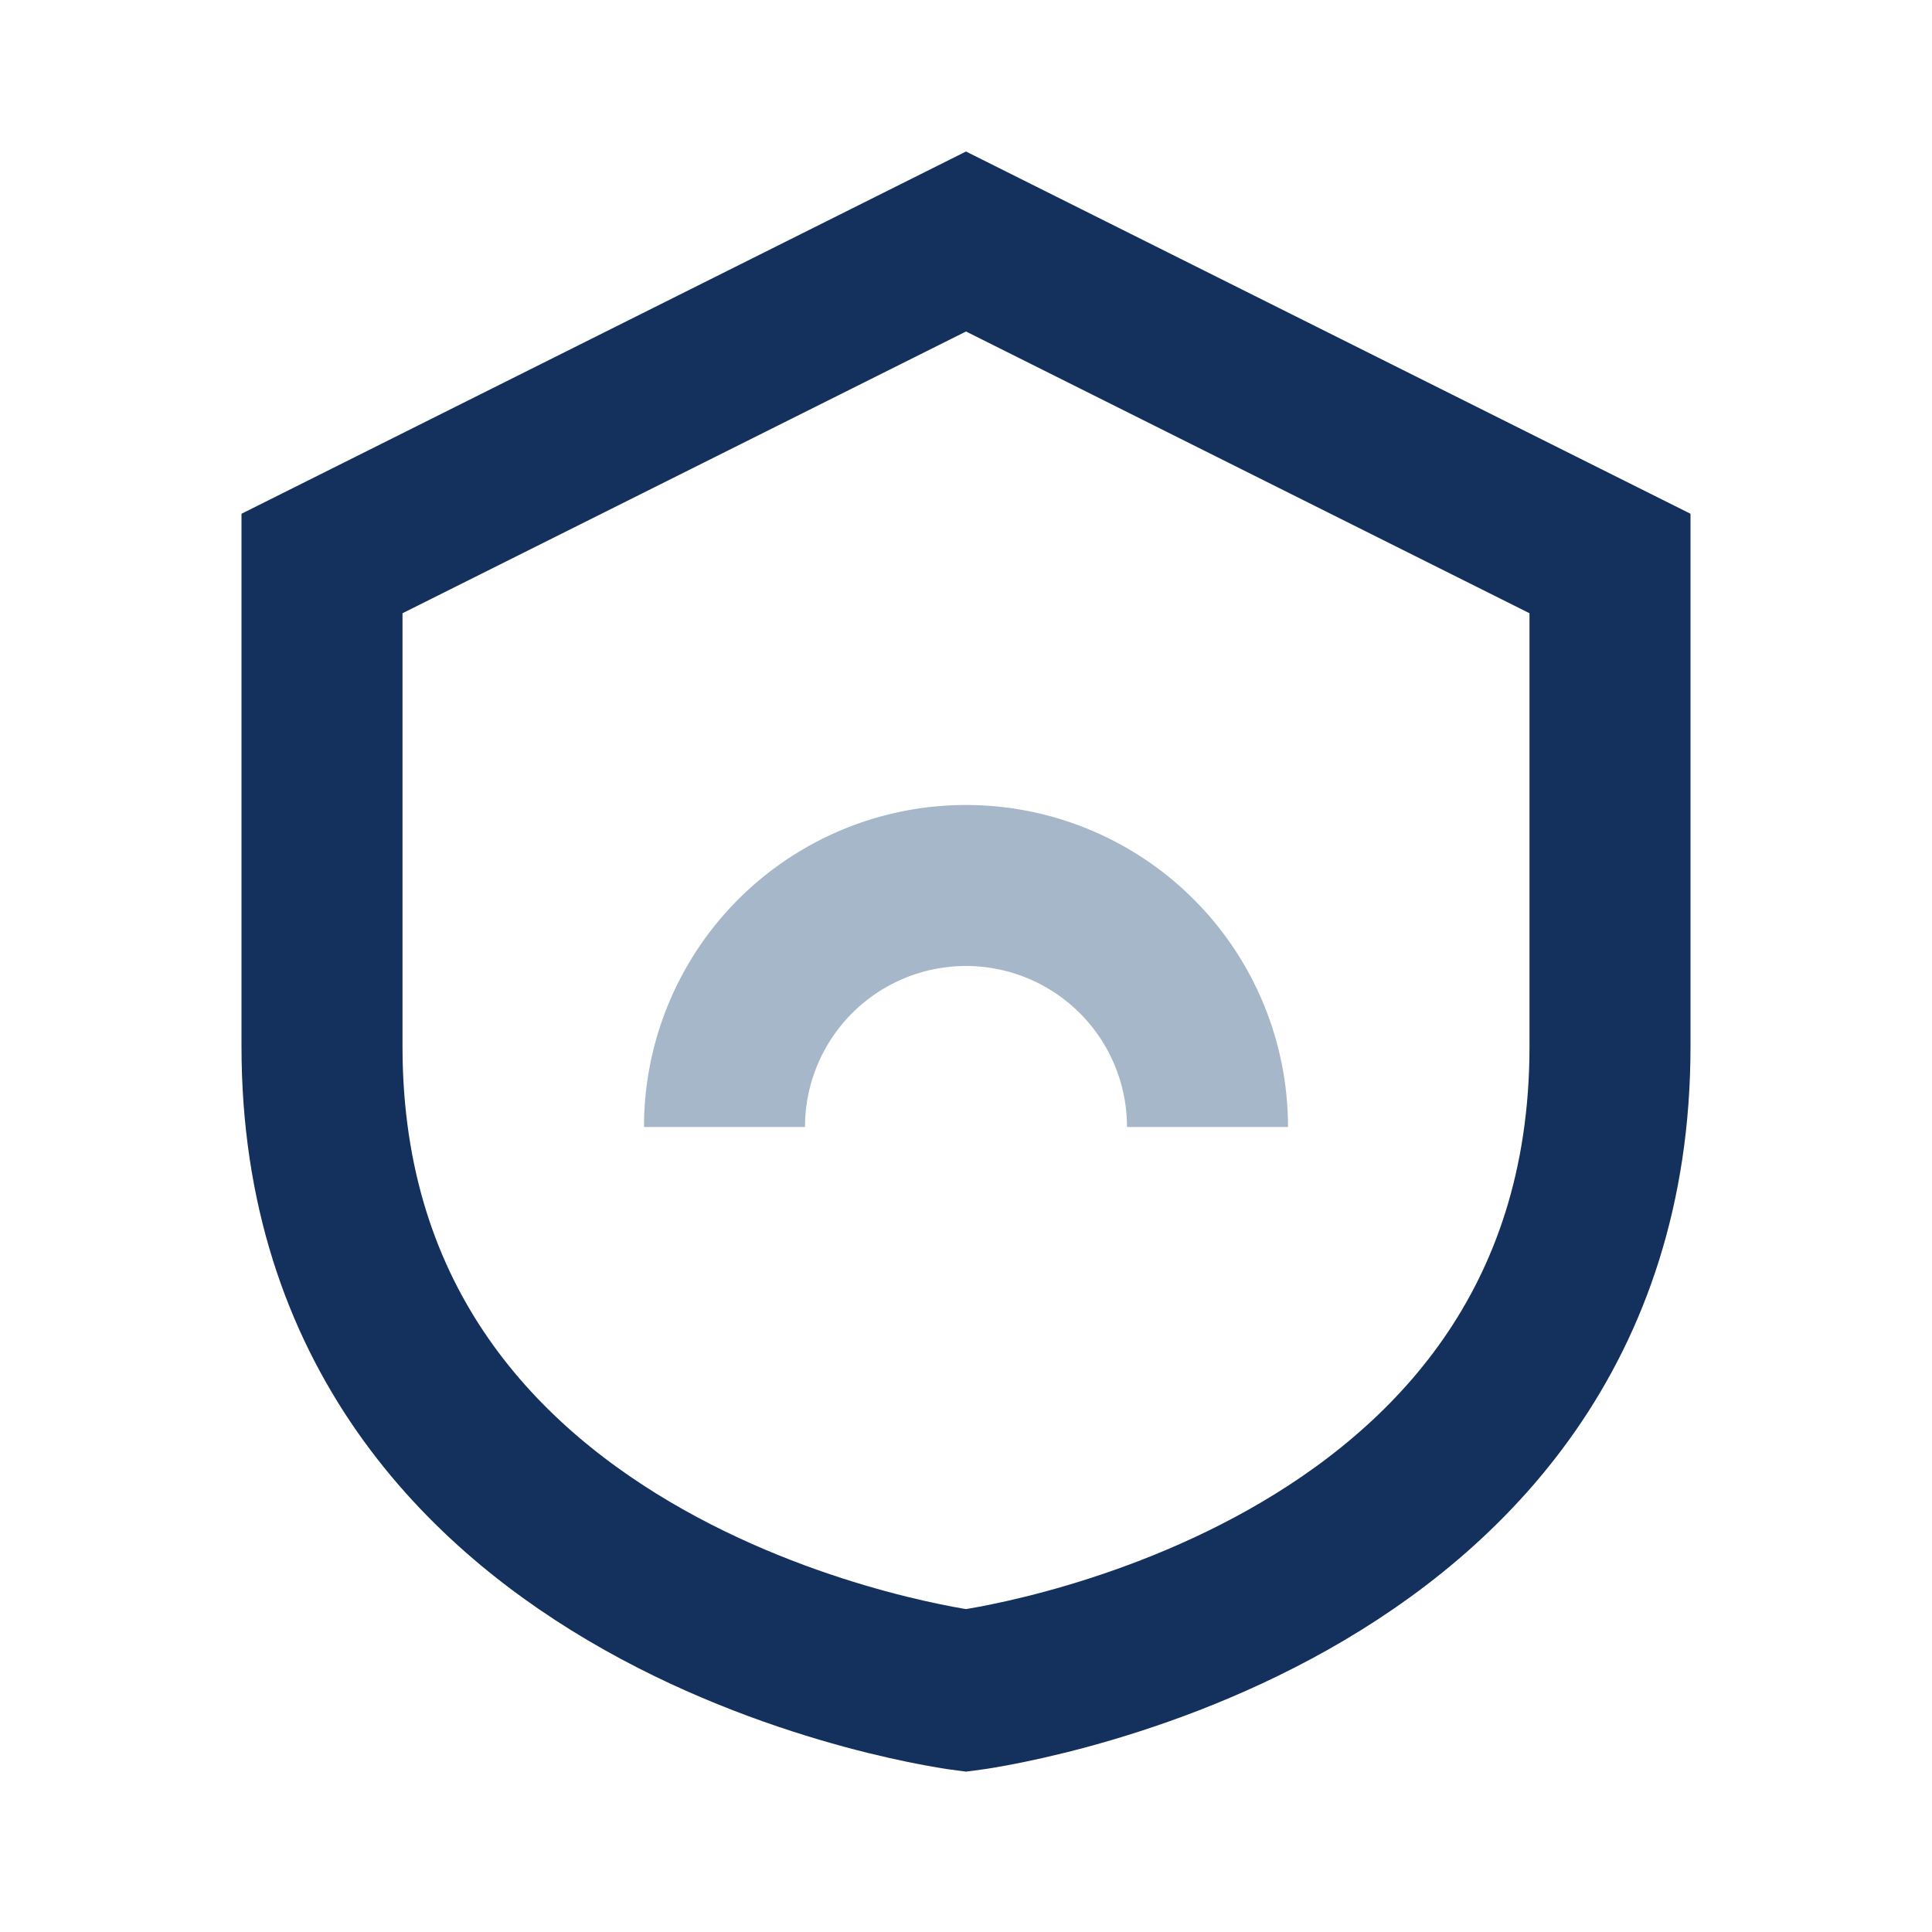
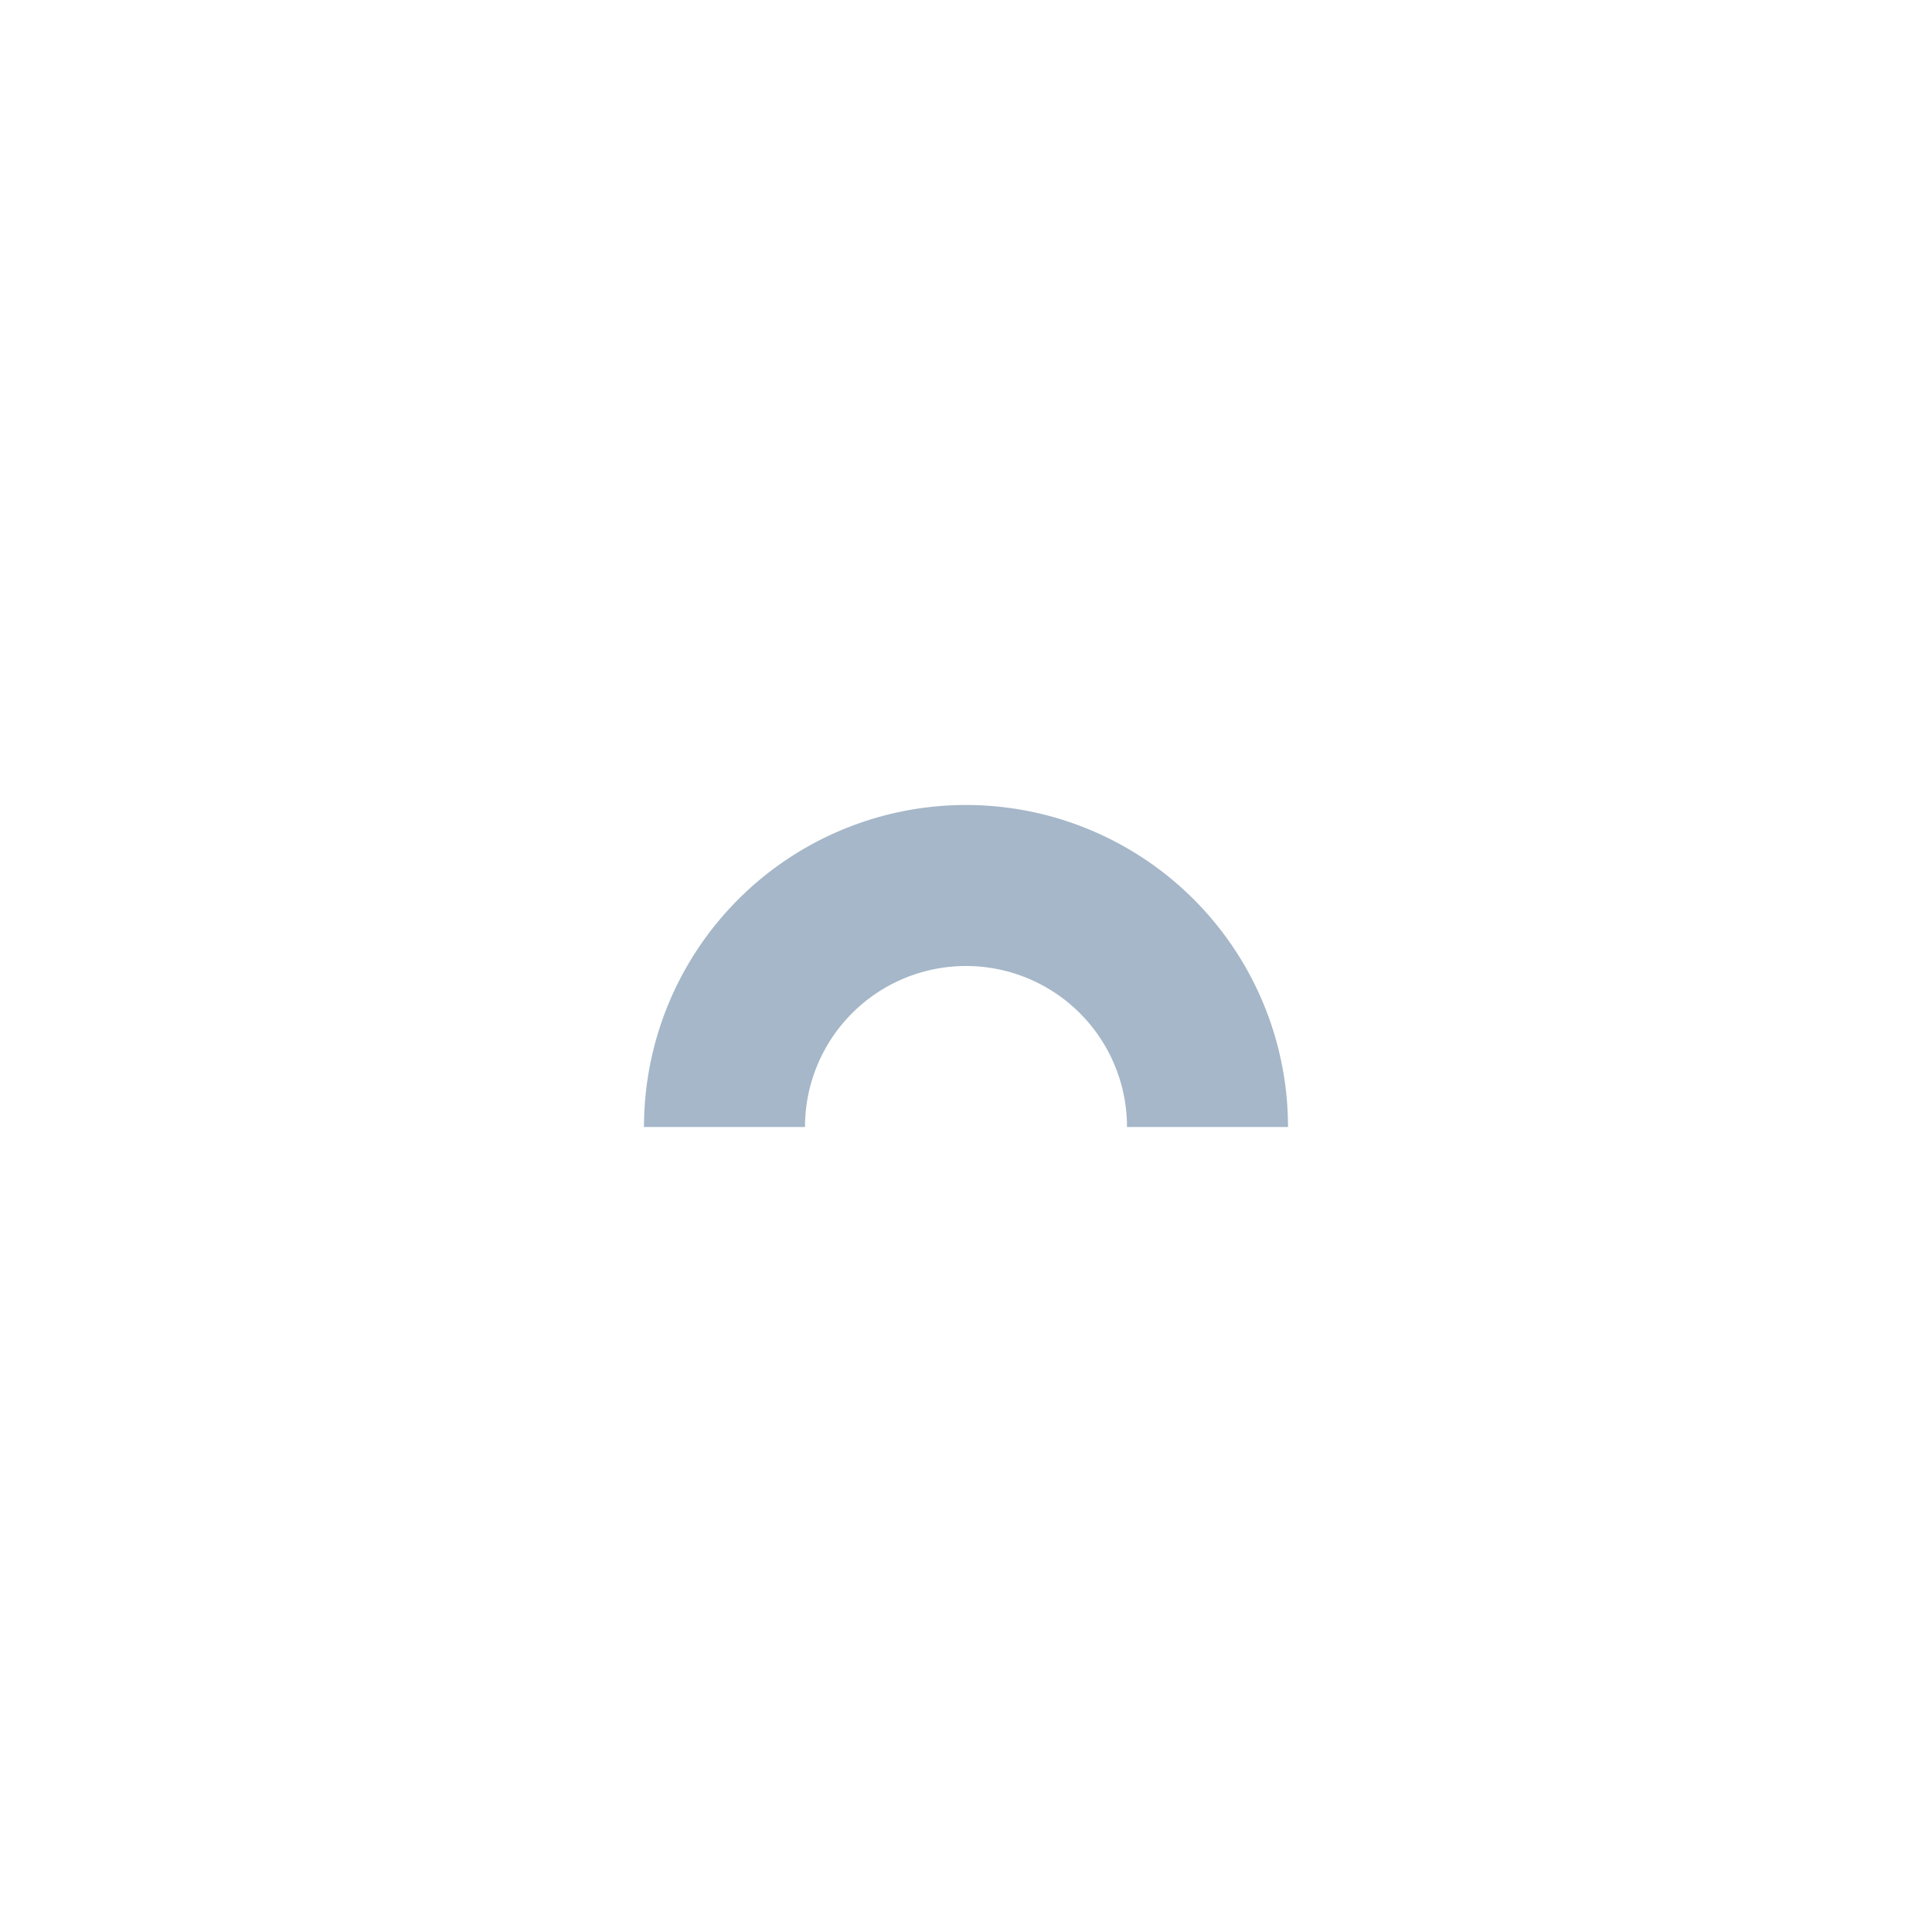
<svg xmlns="http://www.w3.org/2000/svg" width="24" height="24" viewBox="0 0 24 24">
-   <path d="M12 3l8 4v6c0 7-8 8-8 8s-8-1-8-8V7z" fill="none" stroke="#14305C" stroke-width="2" />
  <path d="M9 14a3 3 0 1 1 6 0" fill="none" stroke="#A5B7C8" stroke-width="2" />
</svg>